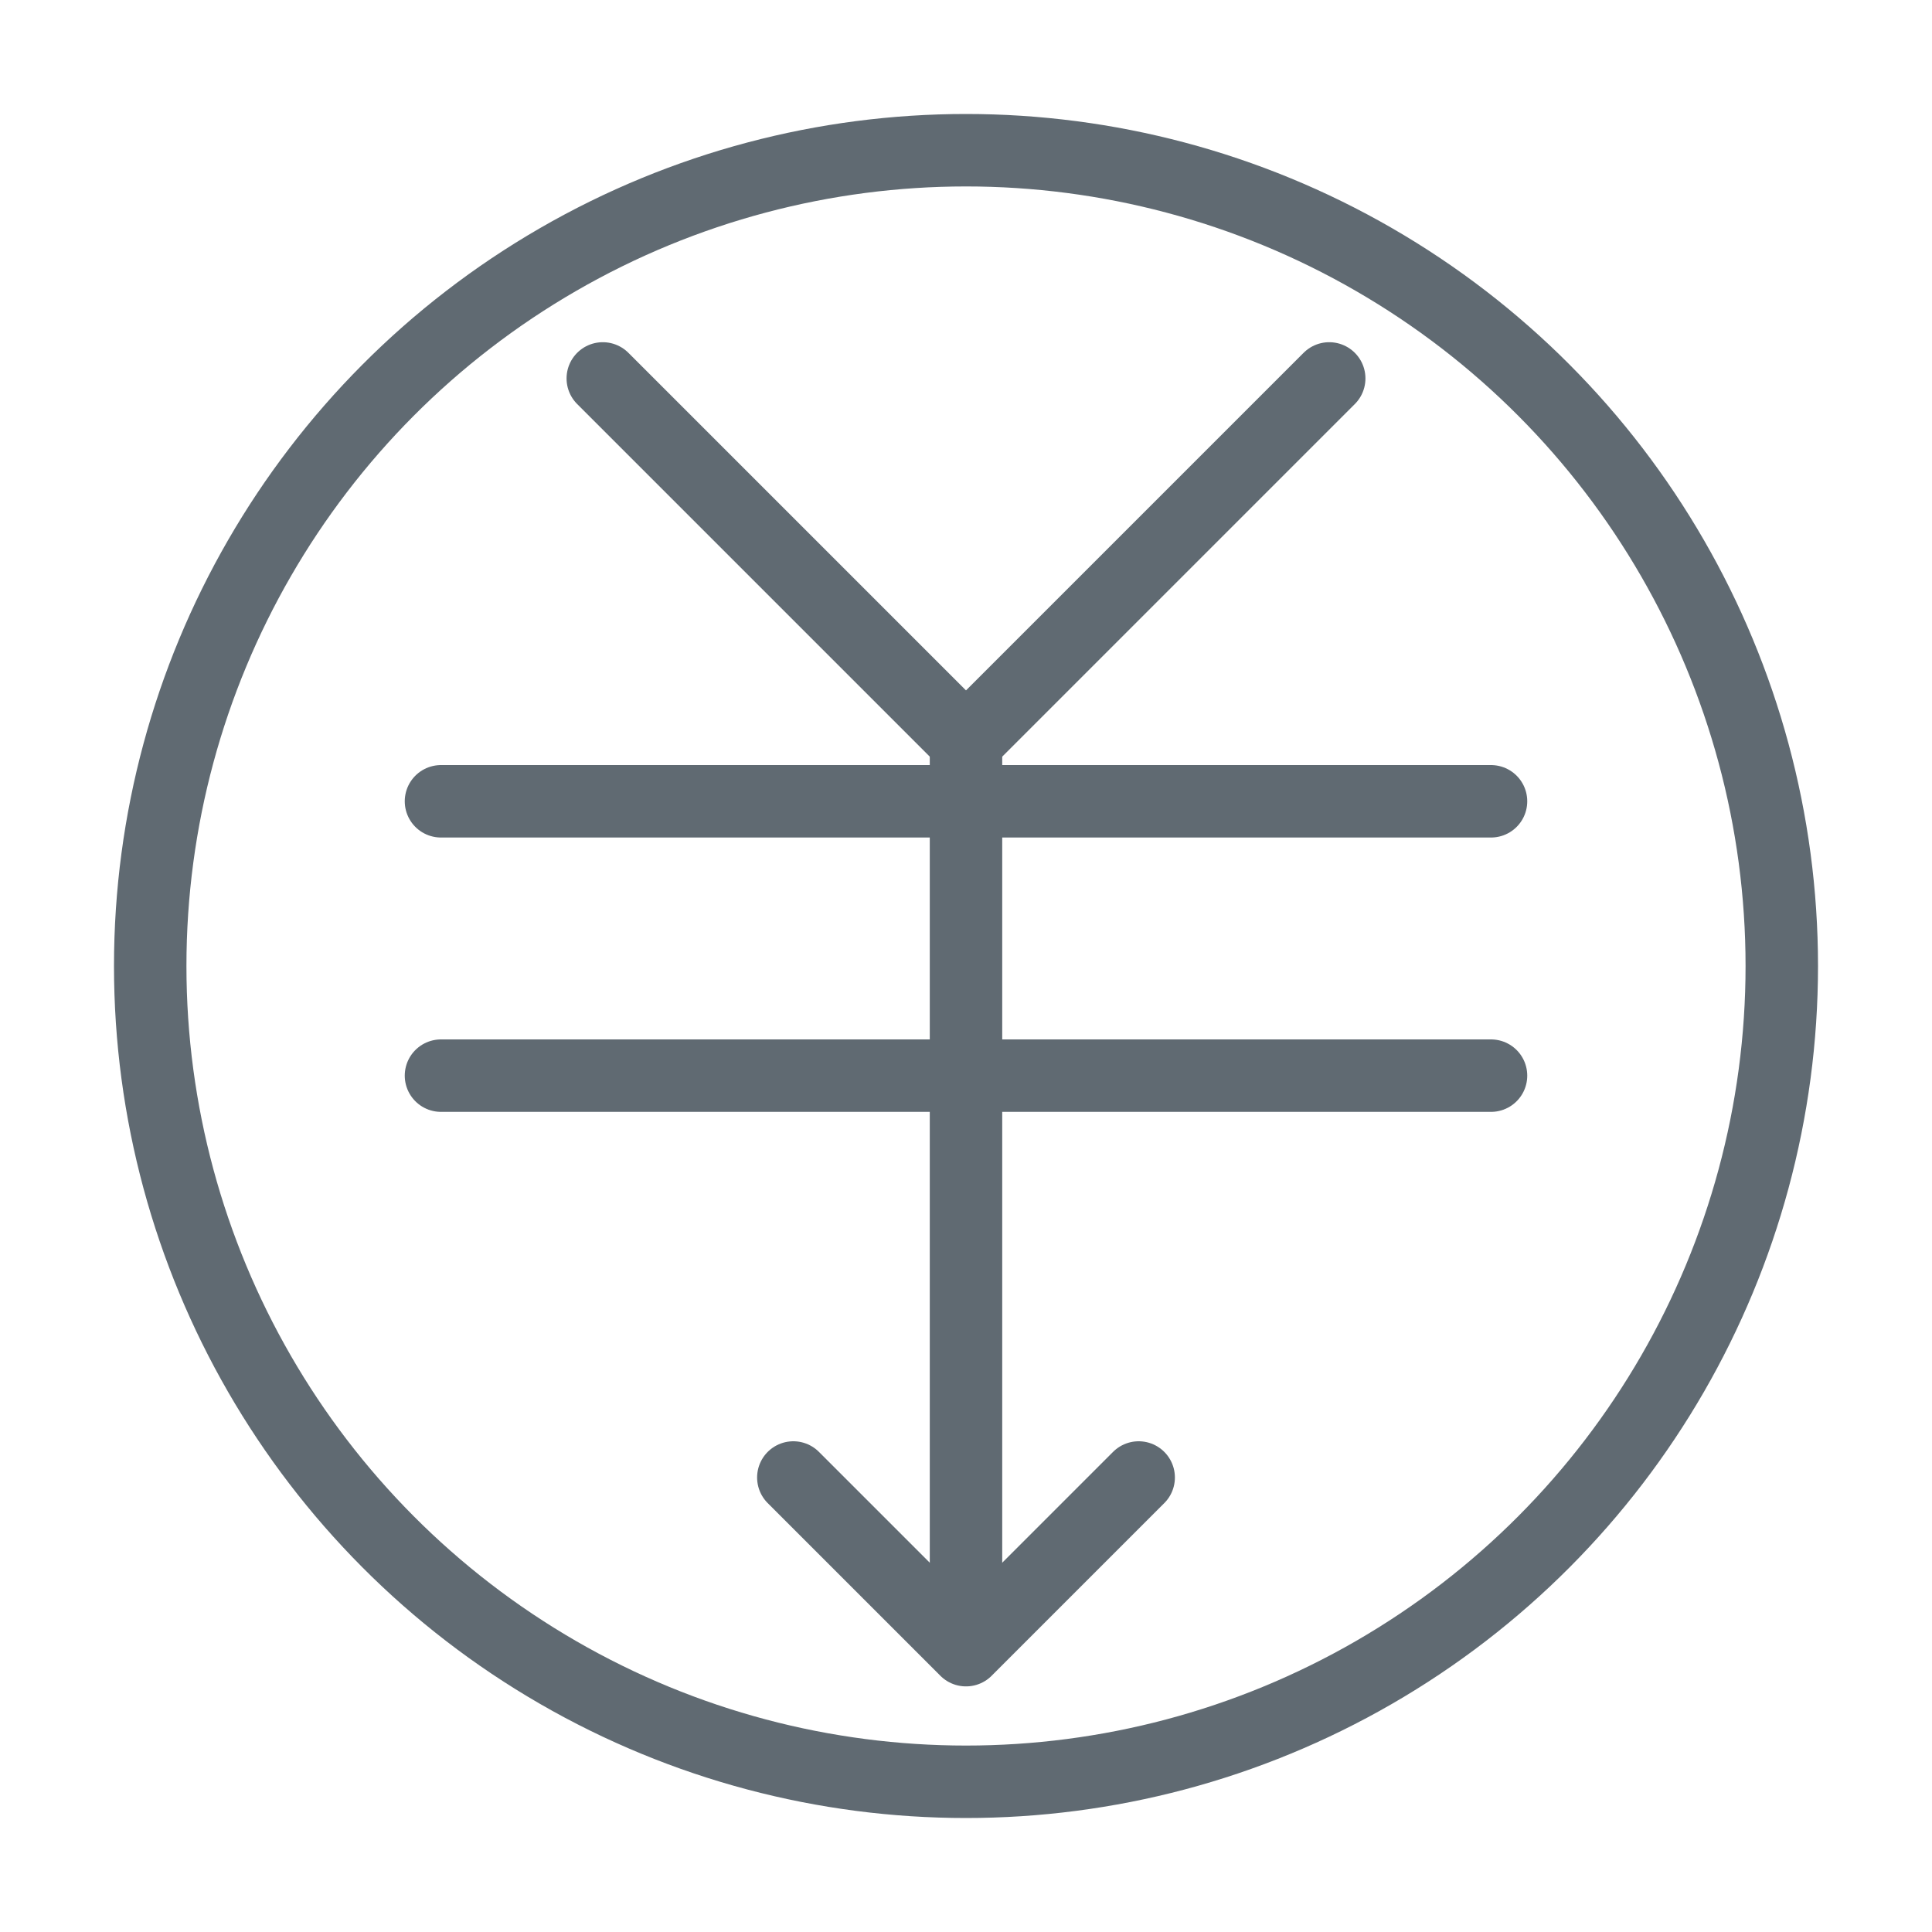
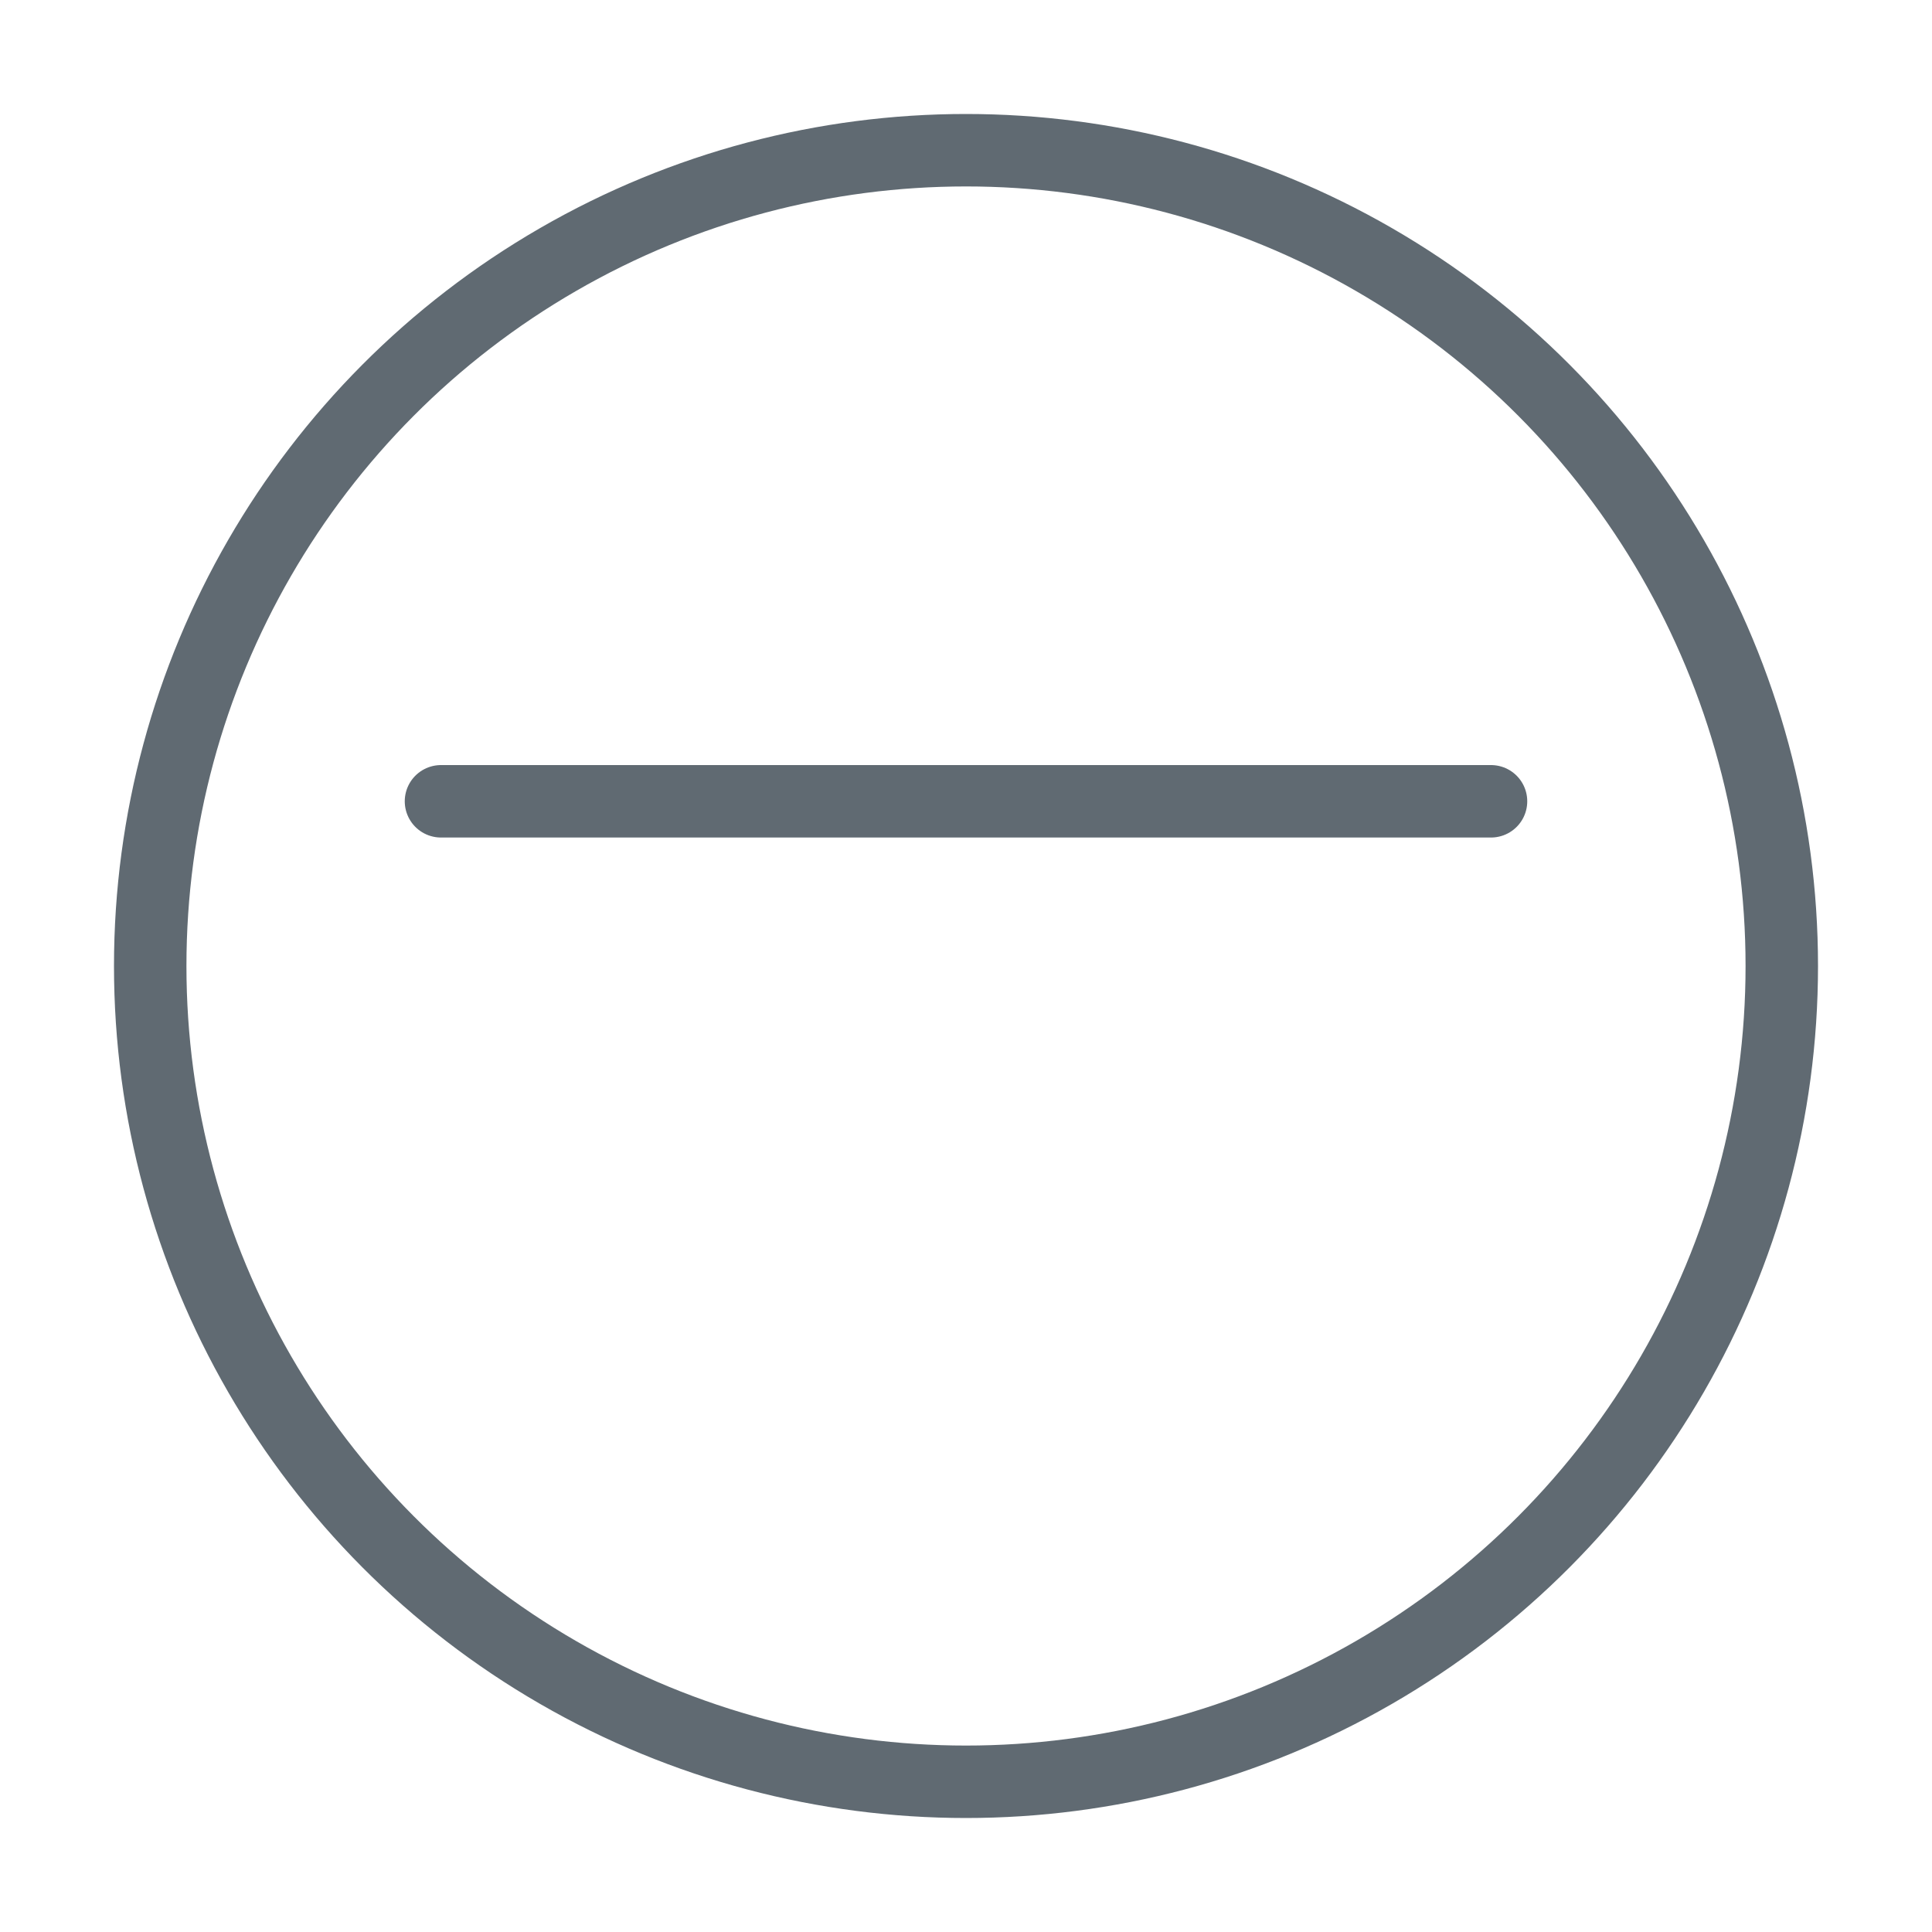
<svg xmlns="http://www.w3.org/2000/svg" id="图层_1" data-name="图层 1" viewBox="0 0 80 80">
  <defs>
    <style>.cls-1,.cls-2{fill:none;stroke:#606a72;stroke-width:3px;}.cls-1{stroke-linecap:round;stroke-linejoin:round;}.cls-2{stroke-miterlimit:10;}</style>
  </defs>
  <title>专属云</title>
-   <polyline class="cls-1" points="47.15 61.18 40 68.33 32.85 61.18" />
-   <polyline class="cls-1" points="55.04 15.67 40 30.71 24.96 15.67" />
-   <line class="cls-1" x1="40" y1="30.71" x2="40" y2="68.08" />
  <line class="cls-1" x1="18.26" y1="33.18" x2="61.74" y2="33.18" />
-   <line class="cls-1" x1="18.26" y1="44.54" x2="61.74" y2="44.54" />
  <circle class="cls-2" cx="40" cy="40" r="33.78" />
</svg>